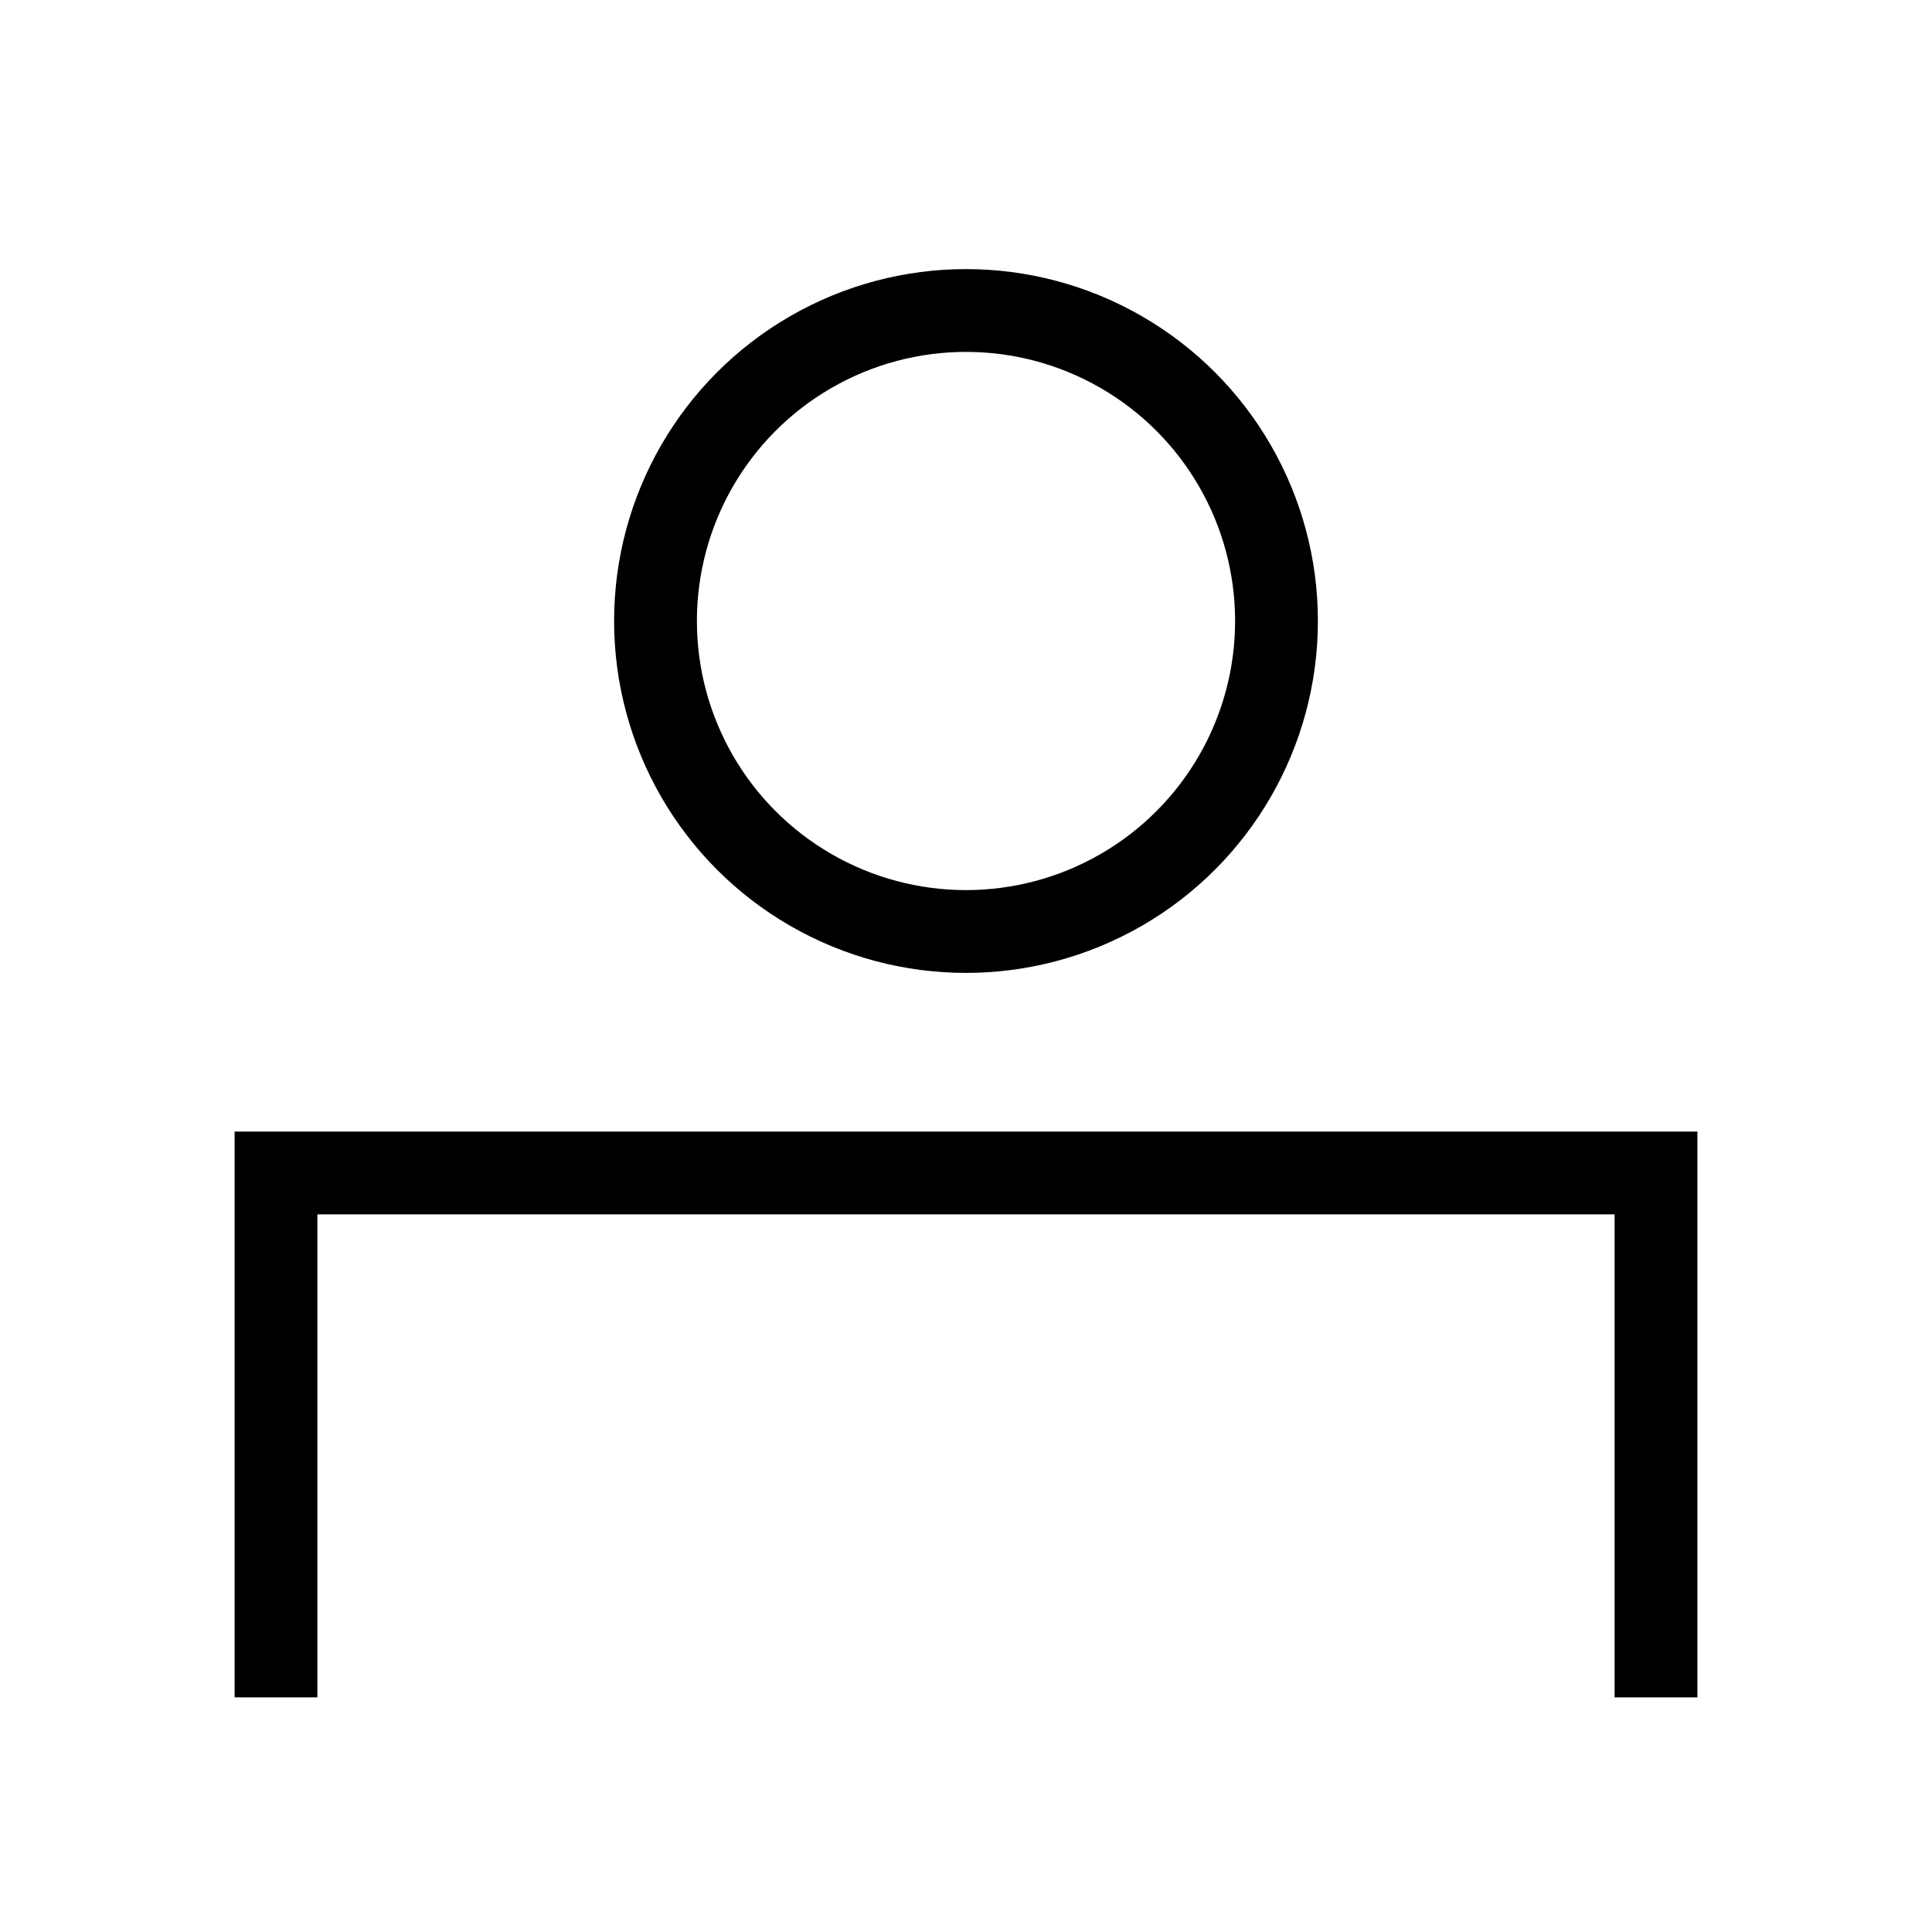
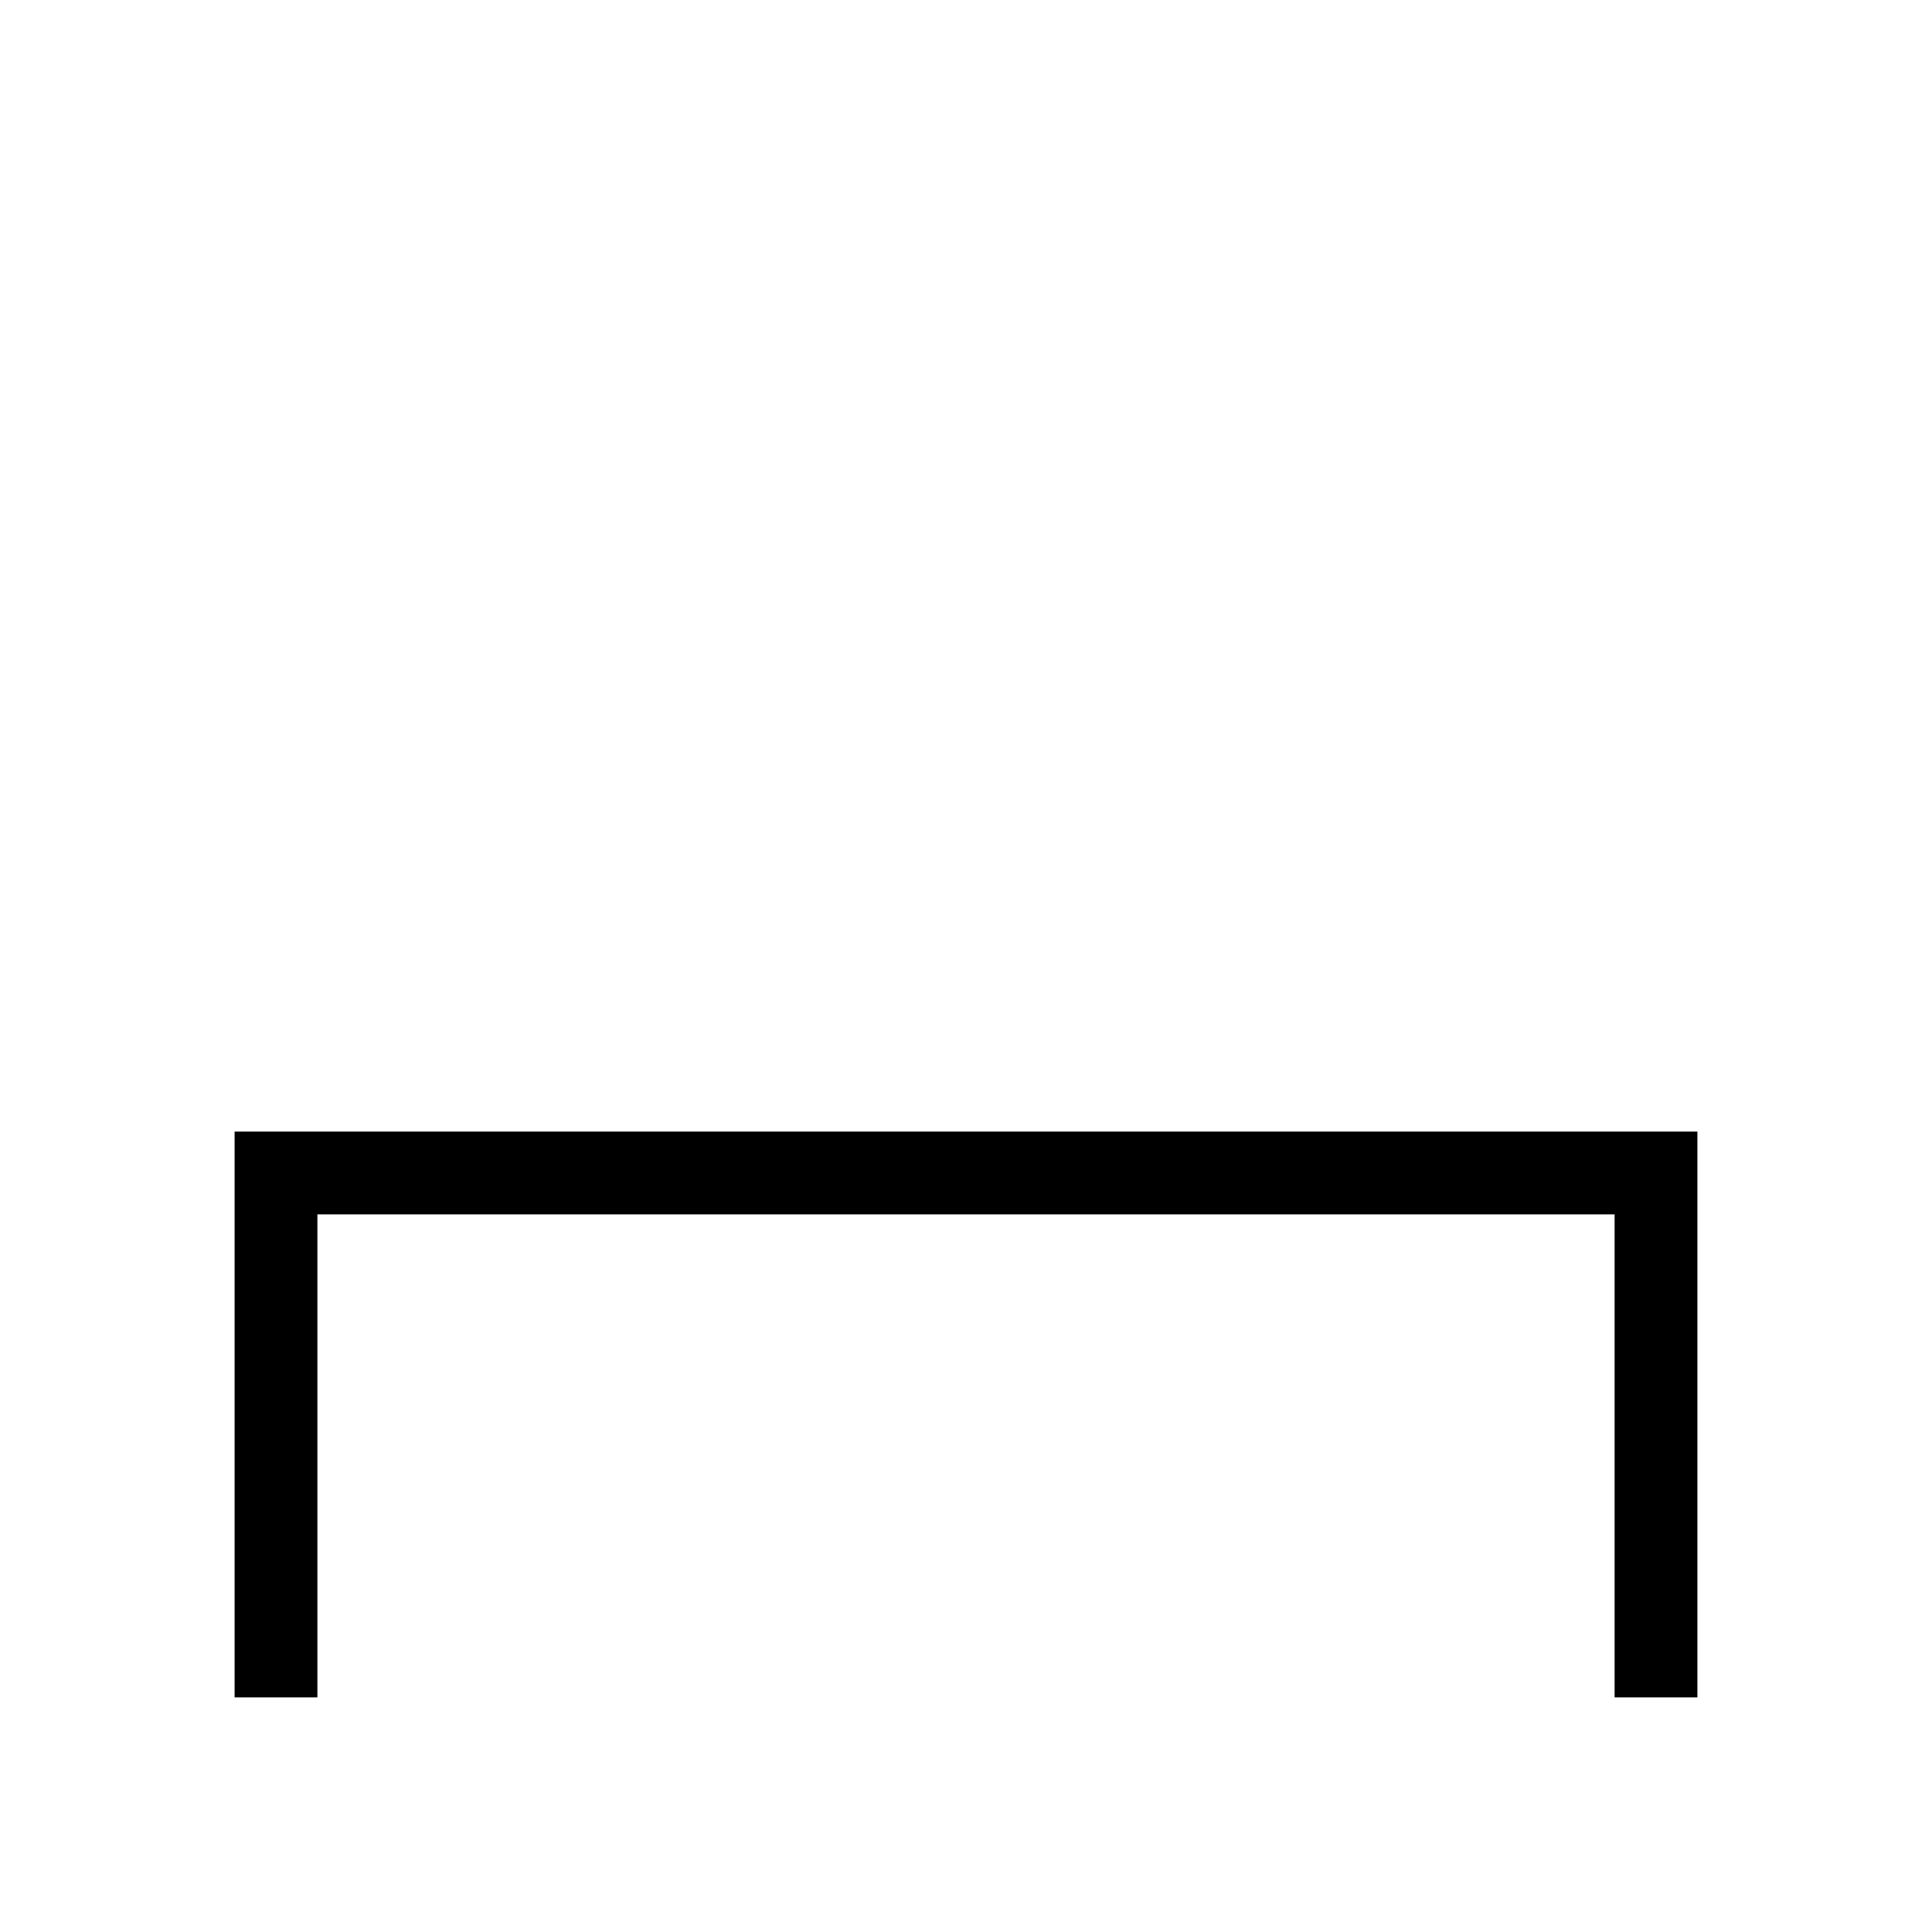
<svg xmlns="http://www.w3.org/2000/svg" width="28" height="28" viewBox="0 0 28 28" fill="none">
  <path d="M4 24V17C10.667 17 17.333 17 24 17V24" stroke="black" stroke-width="1.2" stroke-linecap="square" />
-   <circle cx="14" cy="9" r="4.5" stroke="black" stroke-width="1.2" stroke-linecap="square" />
</svg>